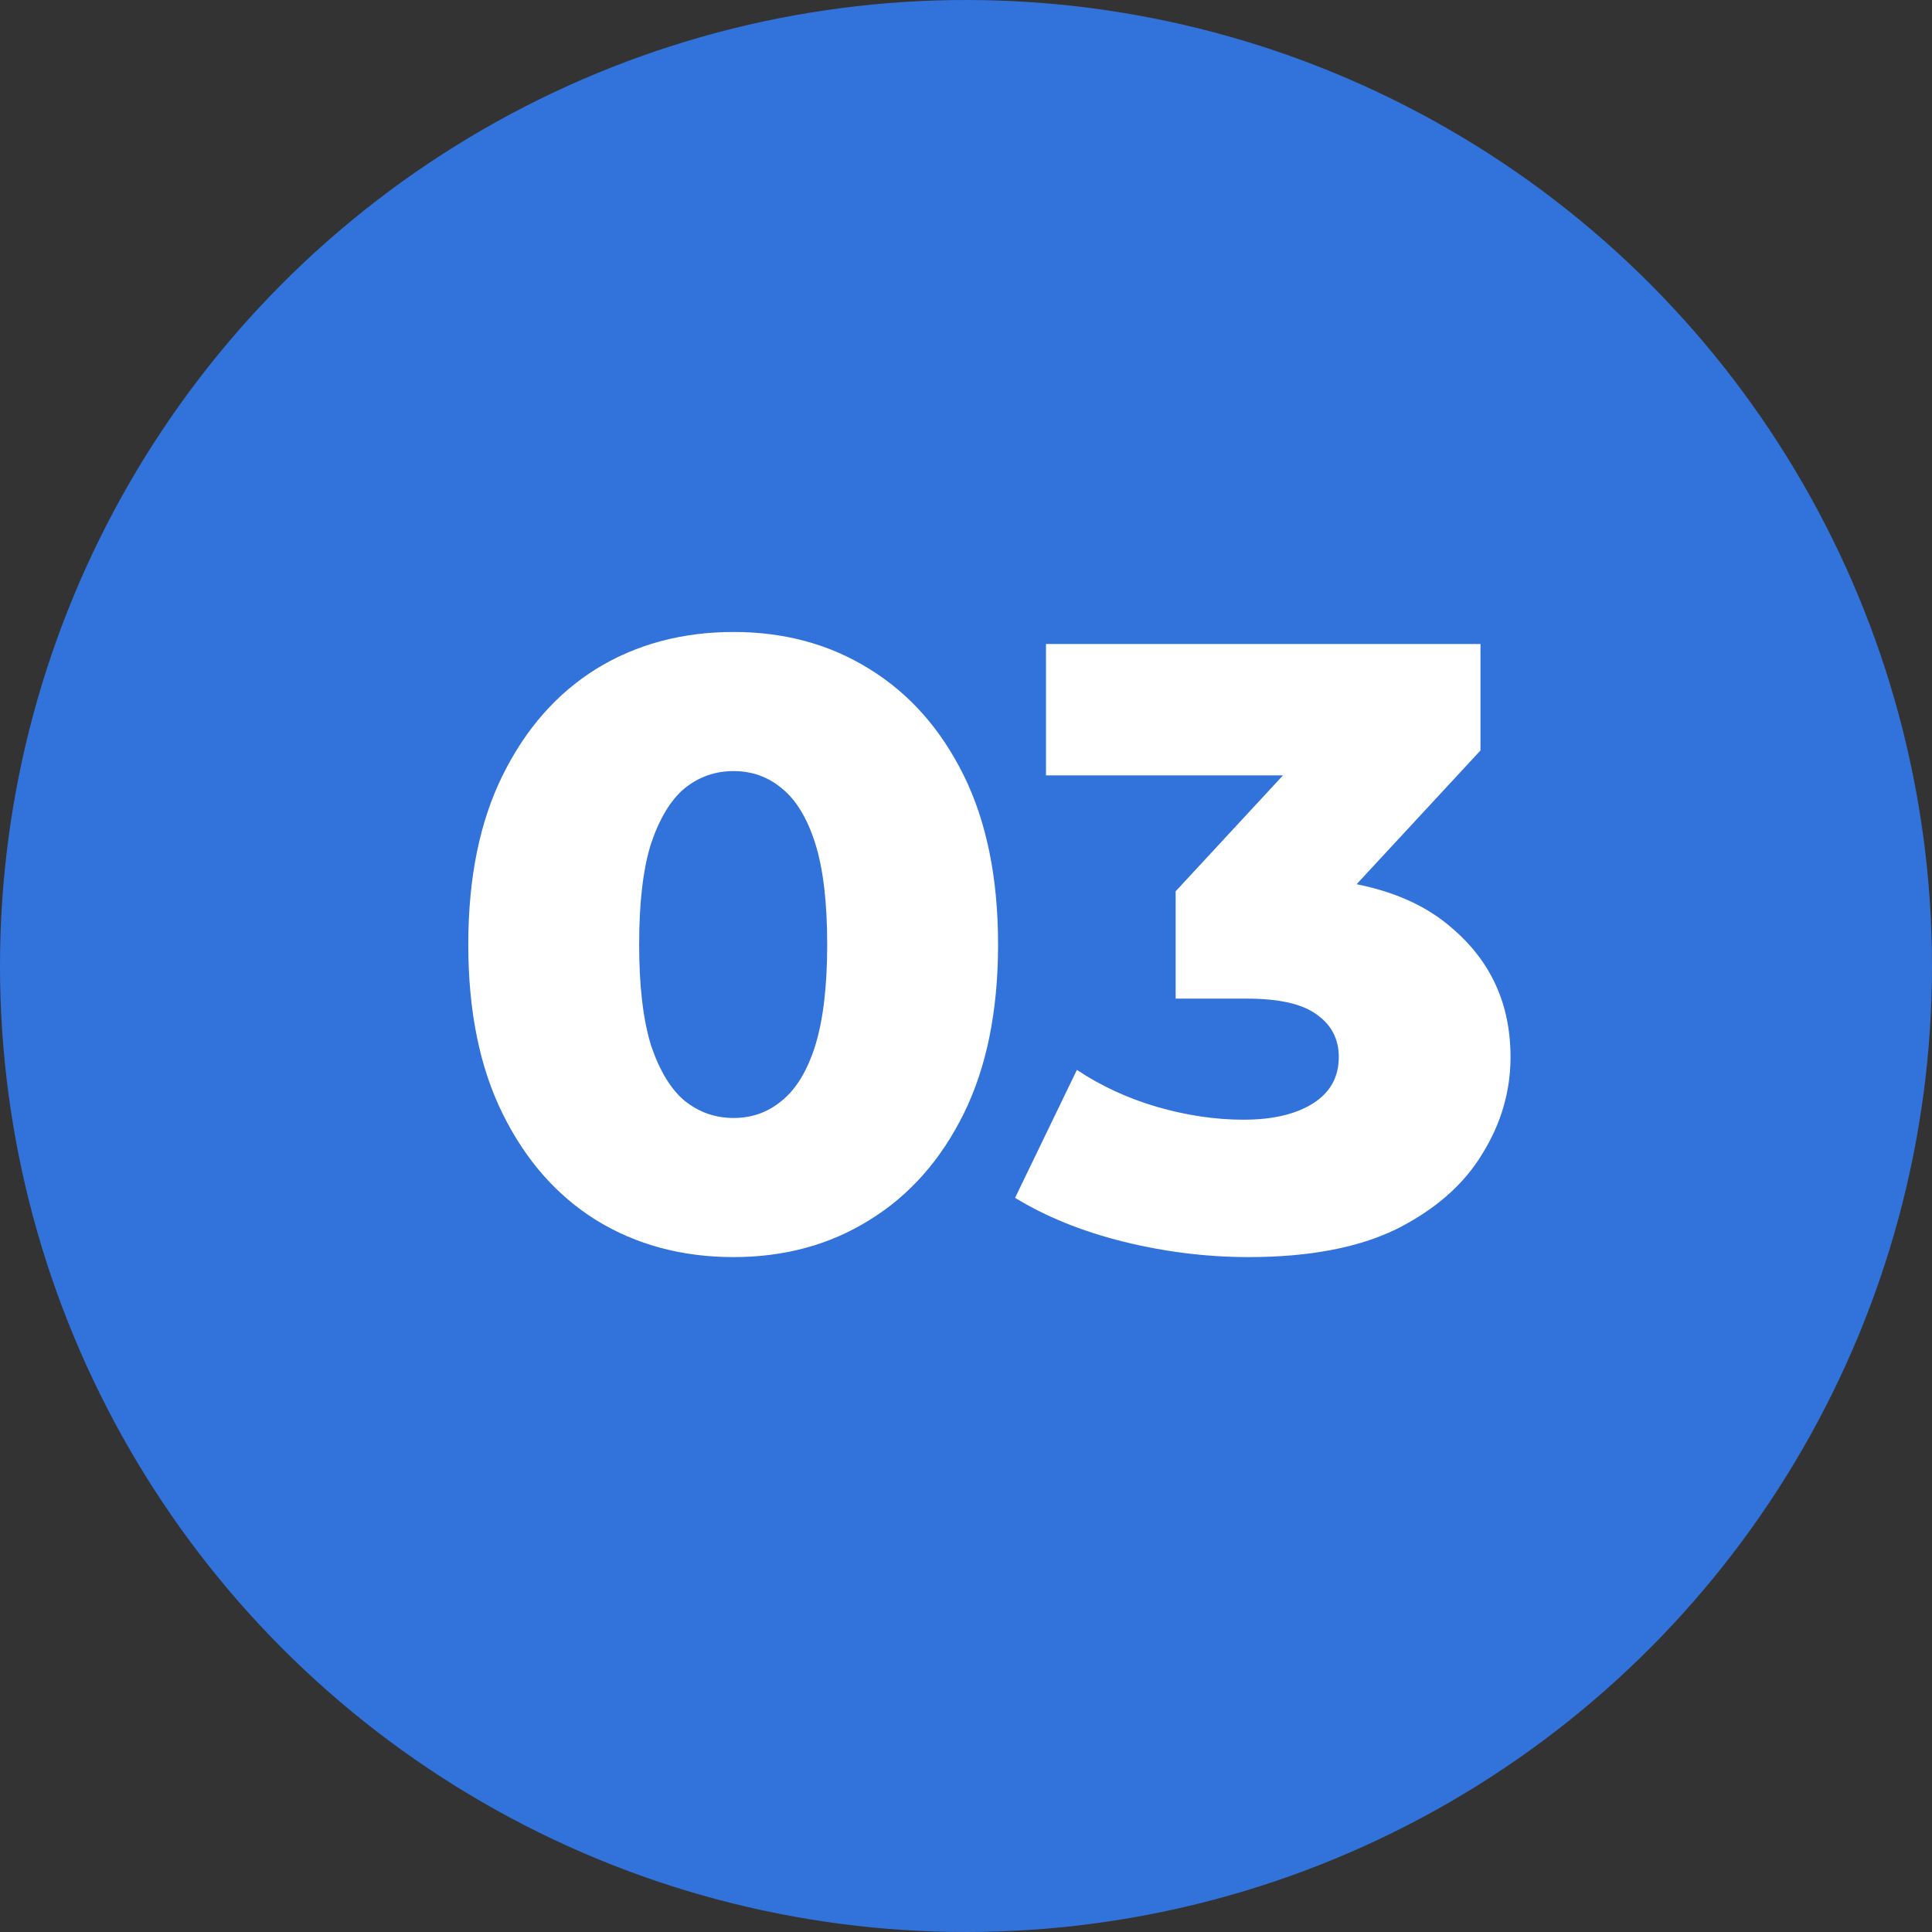
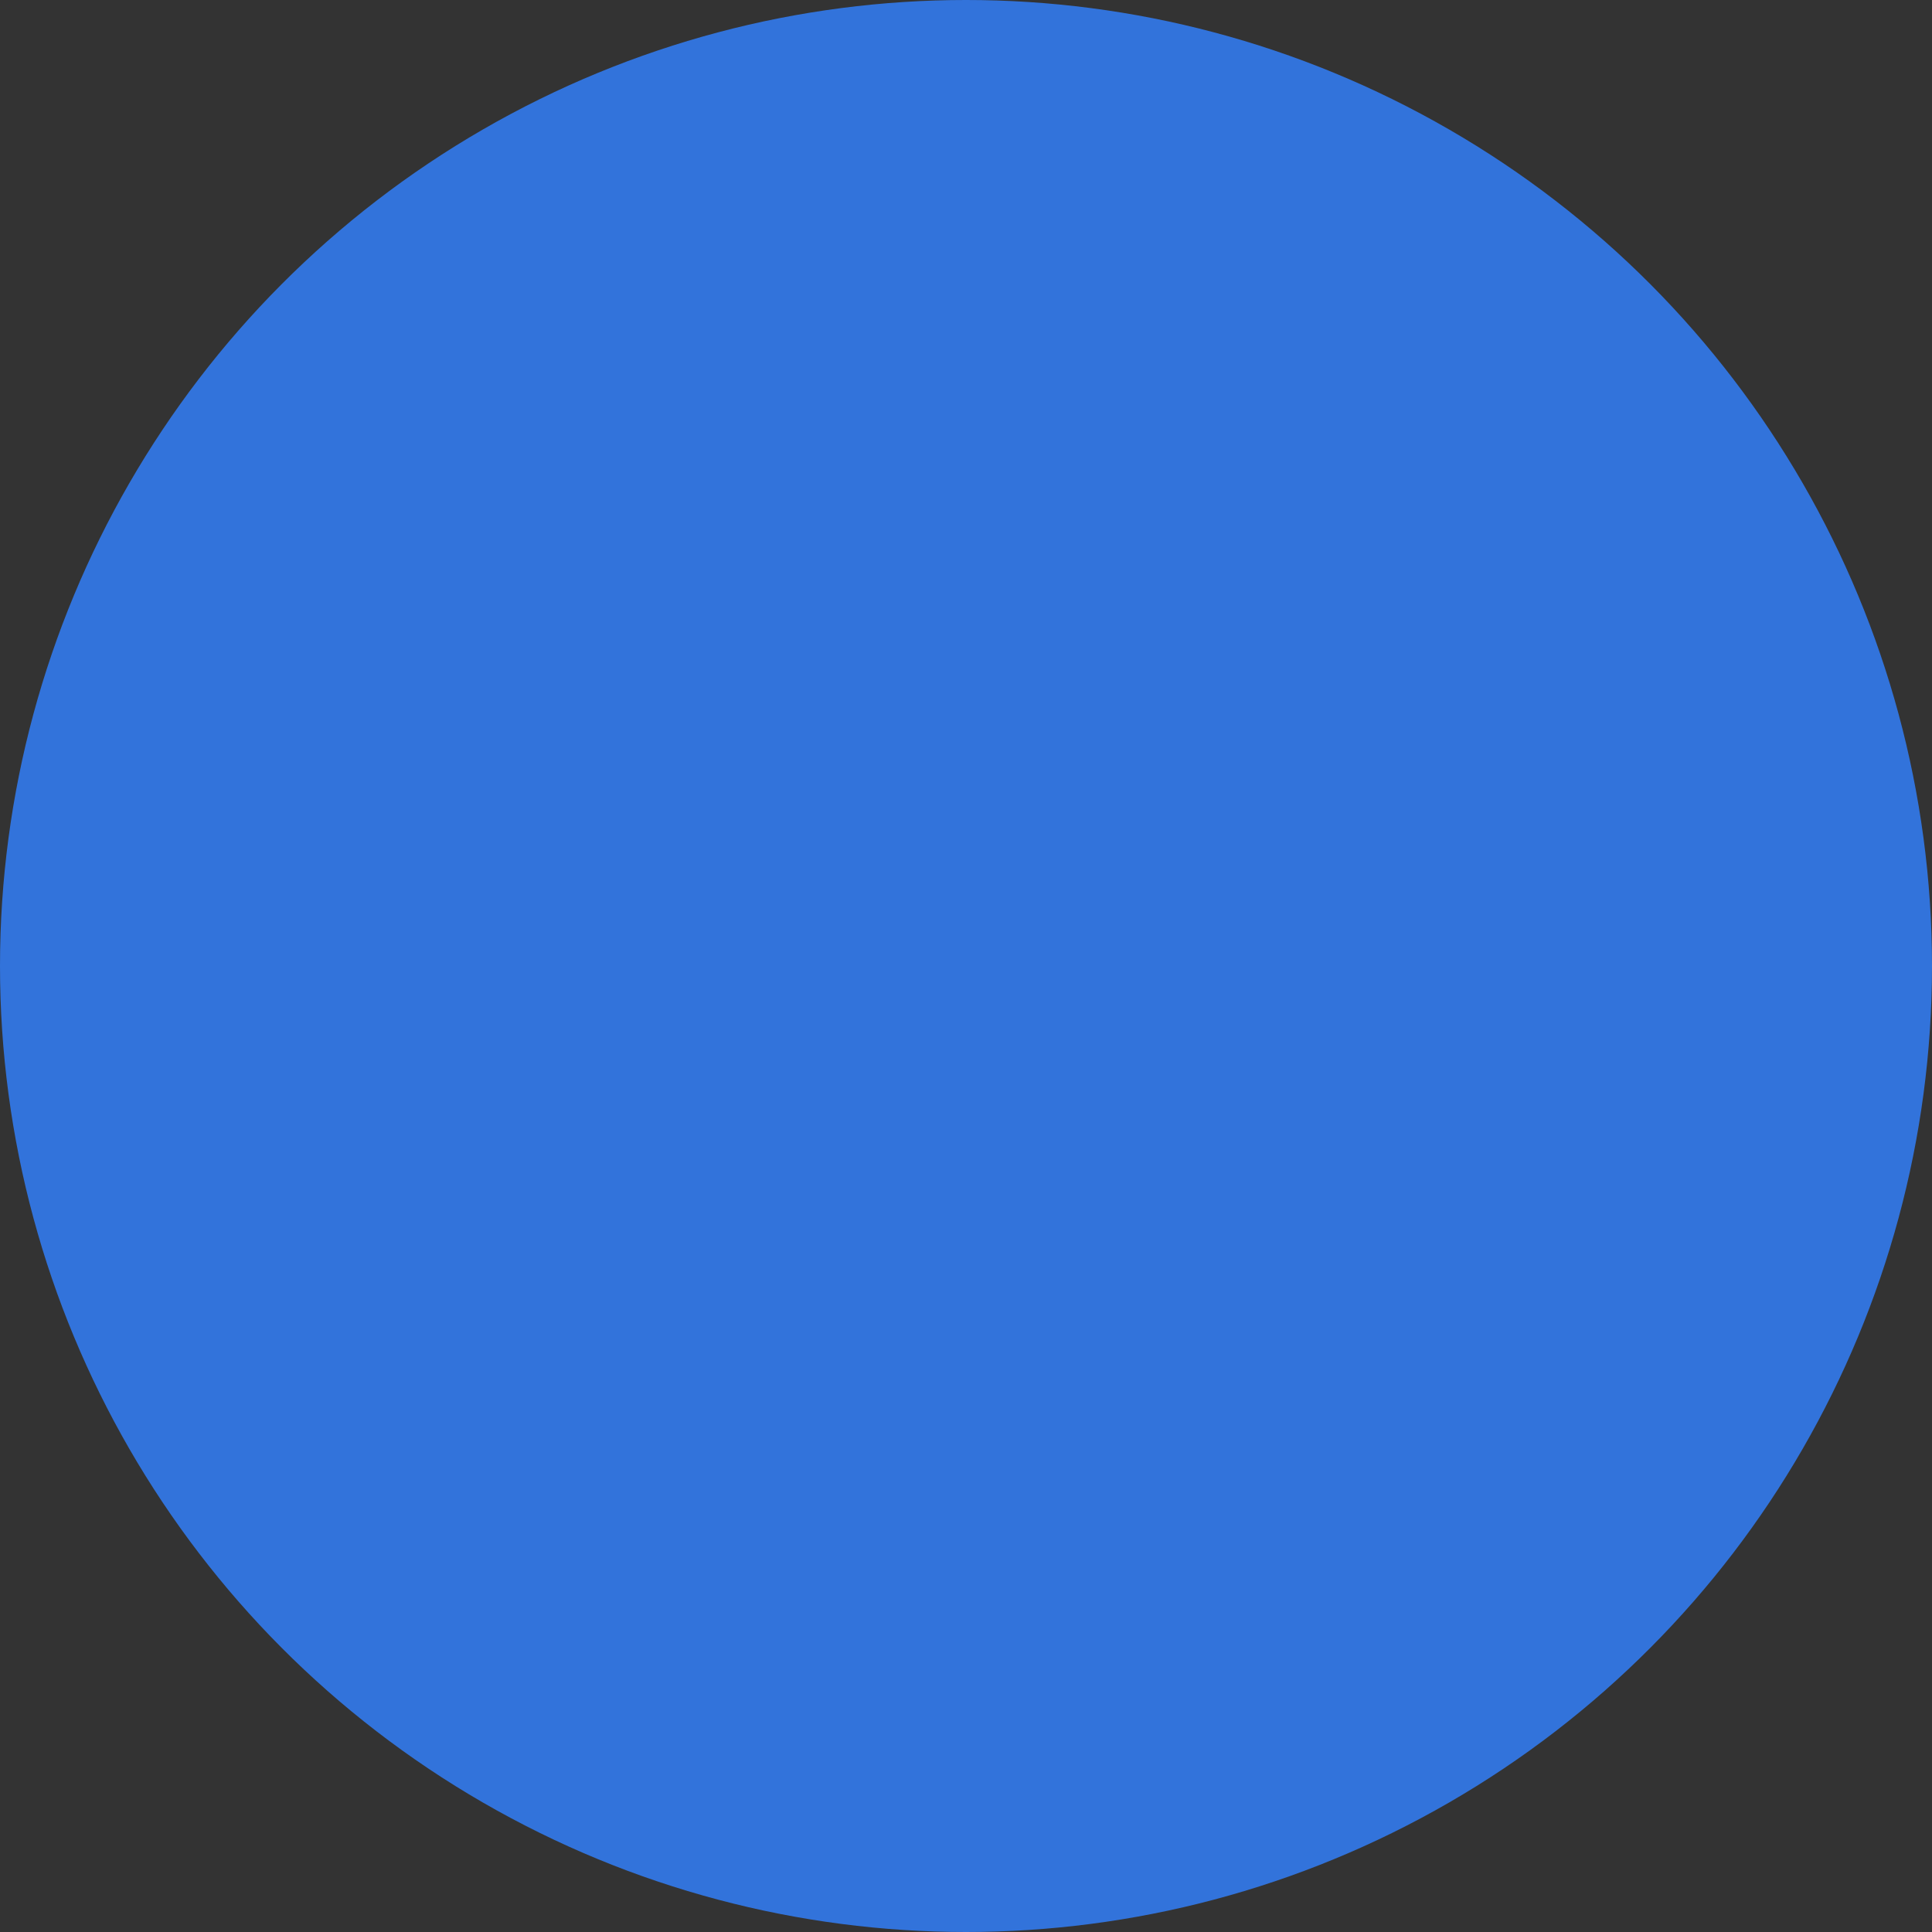
<svg xmlns="http://www.w3.org/2000/svg" width="45" height="45" viewBox="0 0 45 45" fill="none">
  <rect x="0" y="0" width="45" height="45" fill="#333333" stroke="none" />
  <circle cx="22.5" cy="22.5" r="22.5" fill="#3273DB" />
-   <path d="M17.087 29.28C15.887 29.28 14.82 28.993 13.887 28.42C12.967 27.847 12.24 27.02 11.707 25.94C11.173 24.86 10.907 23.547 10.907 22C10.907 20.453 11.173 19.14 11.707 18.06C12.24 16.98 12.967 16.153 13.887 15.58C14.82 15.007 15.887 14.72 17.087 14.72C18.273 14.72 19.327 15.007 20.247 15.58C21.18 16.153 21.913 16.98 22.447 18.06C22.98 19.14 23.247 20.453 23.247 22C23.247 23.547 22.98 24.86 22.447 25.94C21.913 27.02 21.18 27.847 20.247 28.42C19.327 28.993 18.273 29.28 17.087 29.28ZM17.087 26.04C17.513 26.04 17.887 25.907 18.207 25.64C18.54 25.373 18.8 24.947 18.987 24.36C19.173 23.76 19.267 22.973 19.267 22C19.267 21.013 19.173 20.227 18.987 19.64C18.8 19.053 18.54 18.627 18.207 18.36C17.887 18.093 17.513 17.96 17.087 17.96C16.66 17.96 16.28 18.093 15.947 18.36C15.627 18.627 15.367 19.053 15.167 19.64C14.98 20.227 14.887 21.013 14.887 22C14.887 22.973 14.98 23.76 15.167 24.36C15.367 24.947 15.627 25.373 15.947 25.64C16.28 25.907 16.66 26.04 17.087 26.04ZM29.083 29.28C28.109 29.28 27.136 29.16 26.163 28.92C25.203 28.68 24.363 28.34 23.643 27.9L25.083 24.92C25.643 25.293 26.263 25.58 26.943 25.78C27.636 25.98 28.309 26.08 28.963 26.08C29.643 26.08 30.183 25.953 30.583 25.7C30.983 25.447 31.183 25.087 31.183 24.62C31.183 24.207 31.016 23.88 30.683 23.64C30.349 23.387 29.803 23.26 29.043 23.26H27.383V20.76L31.143 16.7L31.523 18.06H24.363V15H34.483V17.48L30.723 21.54L28.783 20.44H29.863C31.609 20.44 32.929 20.833 33.823 21.62C34.729 22.393 35.183 23.393 35.183 24.62C35.183 25.42 34.963 26.173 34.523 26.88C34.096 27.587 33.436 28.167 32.543 28.62C31.649 29.06 30.496 29.28 29.083 29.28Z" fill="white" />
</svg>